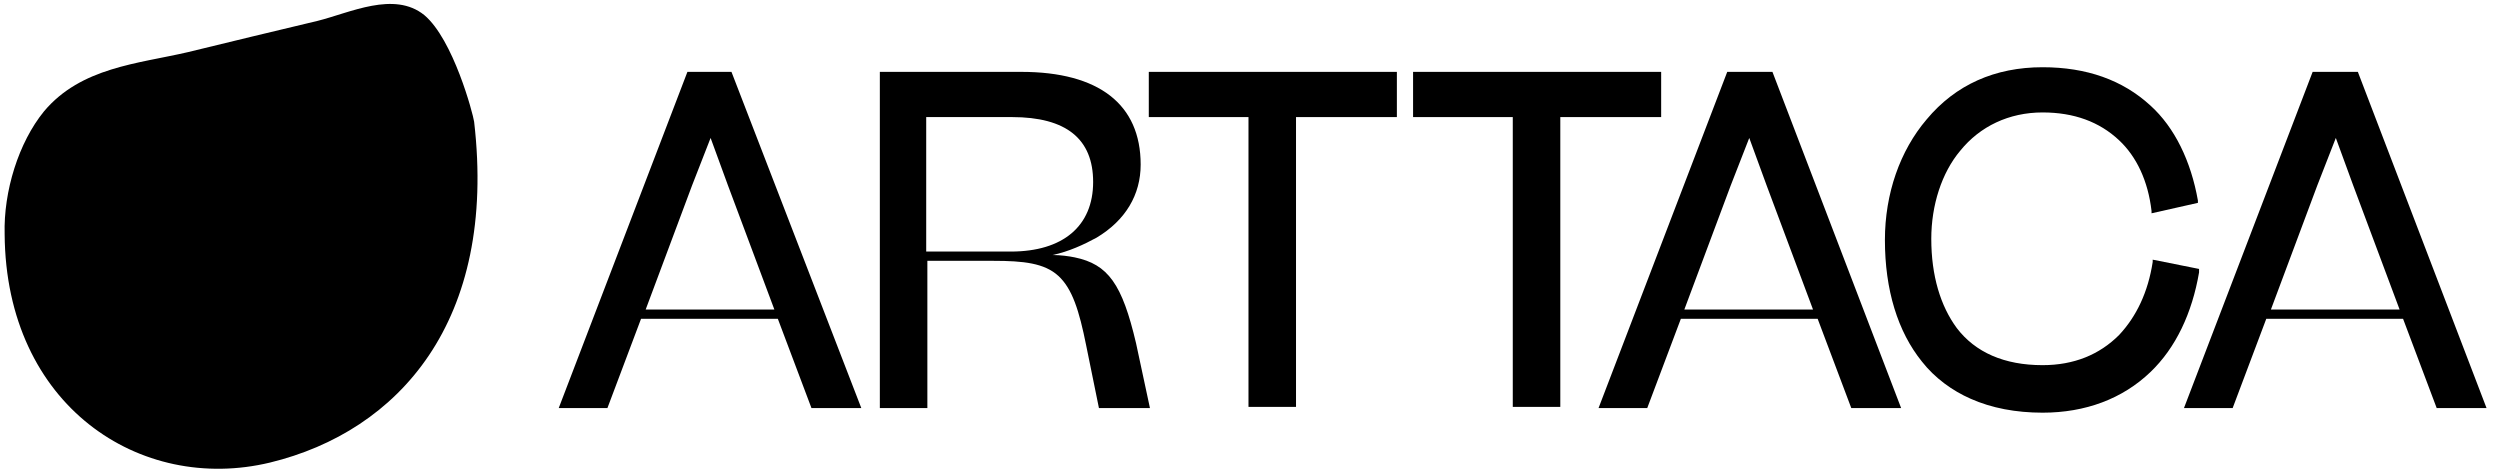
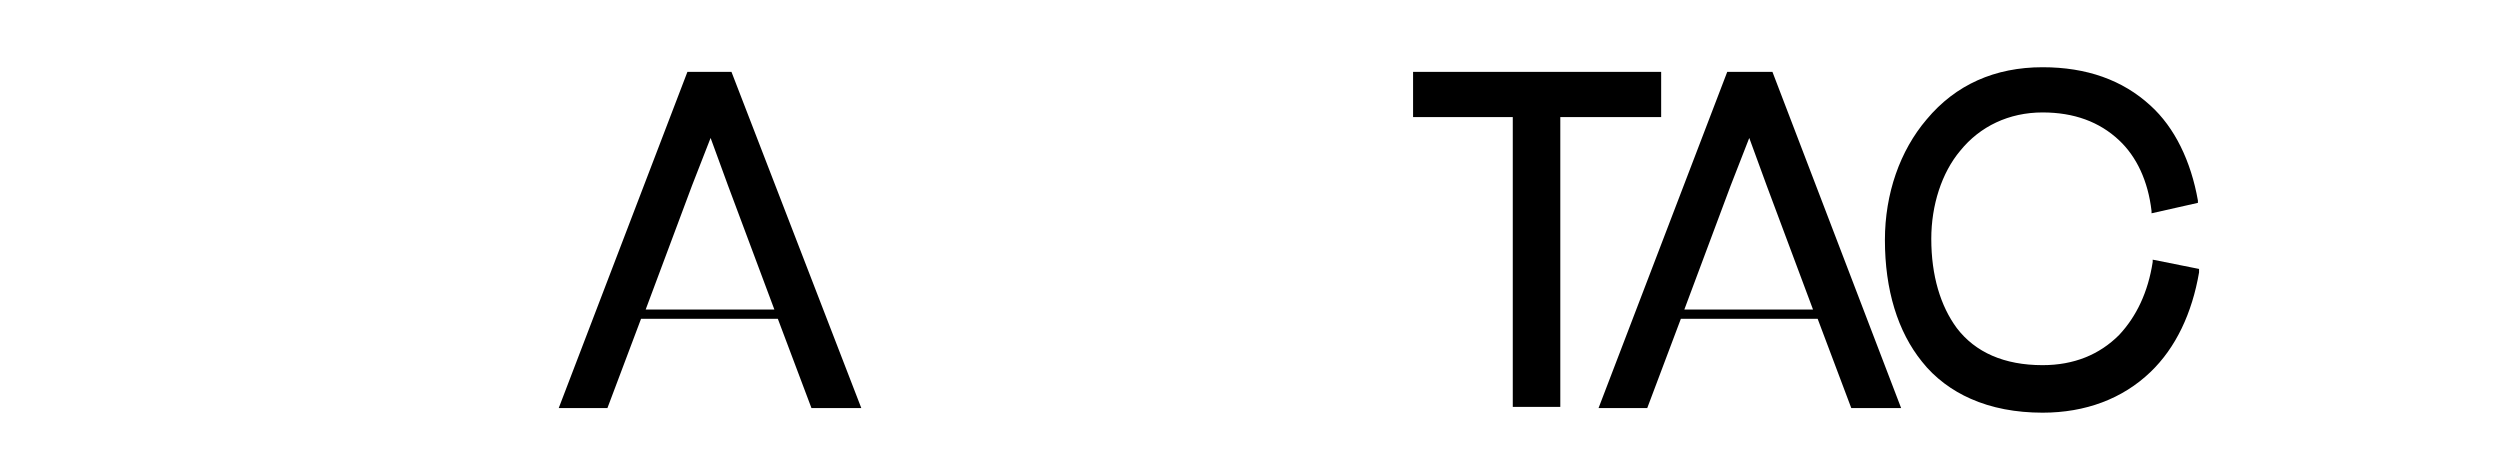
<svg xmlns="http://www.w3.org/2000/svg" width="263" height="50" viewBox="0 0 263 50" fill="none">
  <path d="M72.316 7.561L58.779 42.927H63.901L67.438 33.537H81.828L85.365 42.927H90.609L76.95 7.561H72.316ZM67.926 32.561L72.804 19.512L74.755 14.512L76.584 19.512L81.463 32.561H67.926Z" fill="black" />
-   <path d="M113.047 27.073C112.437 26.951 111.583 26.829 110.73 26.829C112.437 26.464 114.022 25.732 115.364 25C118.413 23.171 119.998 20.488 119.998 17.317C119.998 10.976 115.608 7.561 107.437 7.561H92.559V42.927H97.559V27.439H104.51C107.681 27.439 109.876 27.683 111.34 29.025C112.803 30.366 113.535 32.683 114.266 36.342L115.608 42.927H120.974L119.51 36.098C118.047 29.878 116.583 27.805 113.047 27.073ZM97.437 12.317H106.462C112.193 12.317 114.998 14.634 114.998 19.147C114.998 23.781 111.827 26.464 106.34 26.464H97.437V12.317Z" fill="black" />
-   <path d="M120.853 12.317H131.341V42.805H136.341V12.317H146.951V7.561H120.853V12.317Z" fill="black" />
  <path d="M174.754 7.561H148.656V12.317H159.144V42.805H164.144V12.317H174.754V7.561Z" fill="black" />
-   <path d="M181.705 7.561L168.168 42.927H173.29L176.827 33.537H191.217L194.754 42.927H199.998L186.461 7.561C186.339 7.561 181.705 7.561 181.705 7.561ZM177.193 32.561L182.071 19.512L184.022 14.512L185.851 19.512L190.729 32.561H177.193Z" fill="black" />
+   <path d="M181.705 7.561L168.168 42.927H173.29L176.827 33.537H191.217L194.754 42.927H199.998L186.461 7.561ZM177.193 32.561L182.071 19.512L184.022 14.512L185.851 19.512L190.729 32.561H177.193Z" fill="black" />
  <path d="M231.341 28.292L226.463 27.317V27.561C225.976 30.732 224.756 33.292 222.927 35.244C220.854 37.317 218.171 38.414 214.878 38.414C210.854 38.414 207.805 37.073 205.854 34.512C204.146 32.195 203.171 29.024 203.171 25.122C203.171 21.585 204.268 18.171 206.22 15.853C208.293 13.292 211.341 11.829 214.878 11.829C218.171 11.829 220.854 12.805 222.927 14.756C224.756 16.463 225.976 19.024 226.342 22.195V22.439L231.22 21.341V21.097C230.488 16.951 228.781 13.414 226.22 11.097C223.293 8.414 219.512 7.073 214.878 7.073C209.878 7.073 205.732 8.902 202.683 12.561C199.878 15.853 198.293 20.366 198.293 25.244C198.293 30.488 199.634 34.878 202.195 38.048C203.537 39.756 205.366 41.097 207.317 41.951C209.512 42.927 212.073 43.414 214.878 43.414C219.39 43.414 223.293 41.951 226.22 39.146C228.902 36.585 230.61 32.927 231.341 28.658V28.292Z" fill="black" />
-   <path d="M248.046 7.561H243.29L229.754 42.927H234.876L238.412 33.537H252.802L256.339 42.927H261.583L248.046 7.561ZM238.9 32.561L243.778 19.512L245.729 14.512L247.559 19.512L252.437 32.561H238.9Z" fill="black" />
-   <path d="M49.878 12.805C49.756 11.951 47.683 4.146 44.634 1.586C41.463 -0.975 36.829 1.342 33.414 2.195C28.78 3.293 24.268 4.39 19.756 5.488C14.512 6.707 8.536 7.073 4.634 11.707C1.951 15 0.366 20.122 0.488 24.634C0.61 42.683 14.756 51.951 28.415 48.659C41.951 45.366 52.317 33.781 49.878 12.805Z" fill="black" />
</svg>